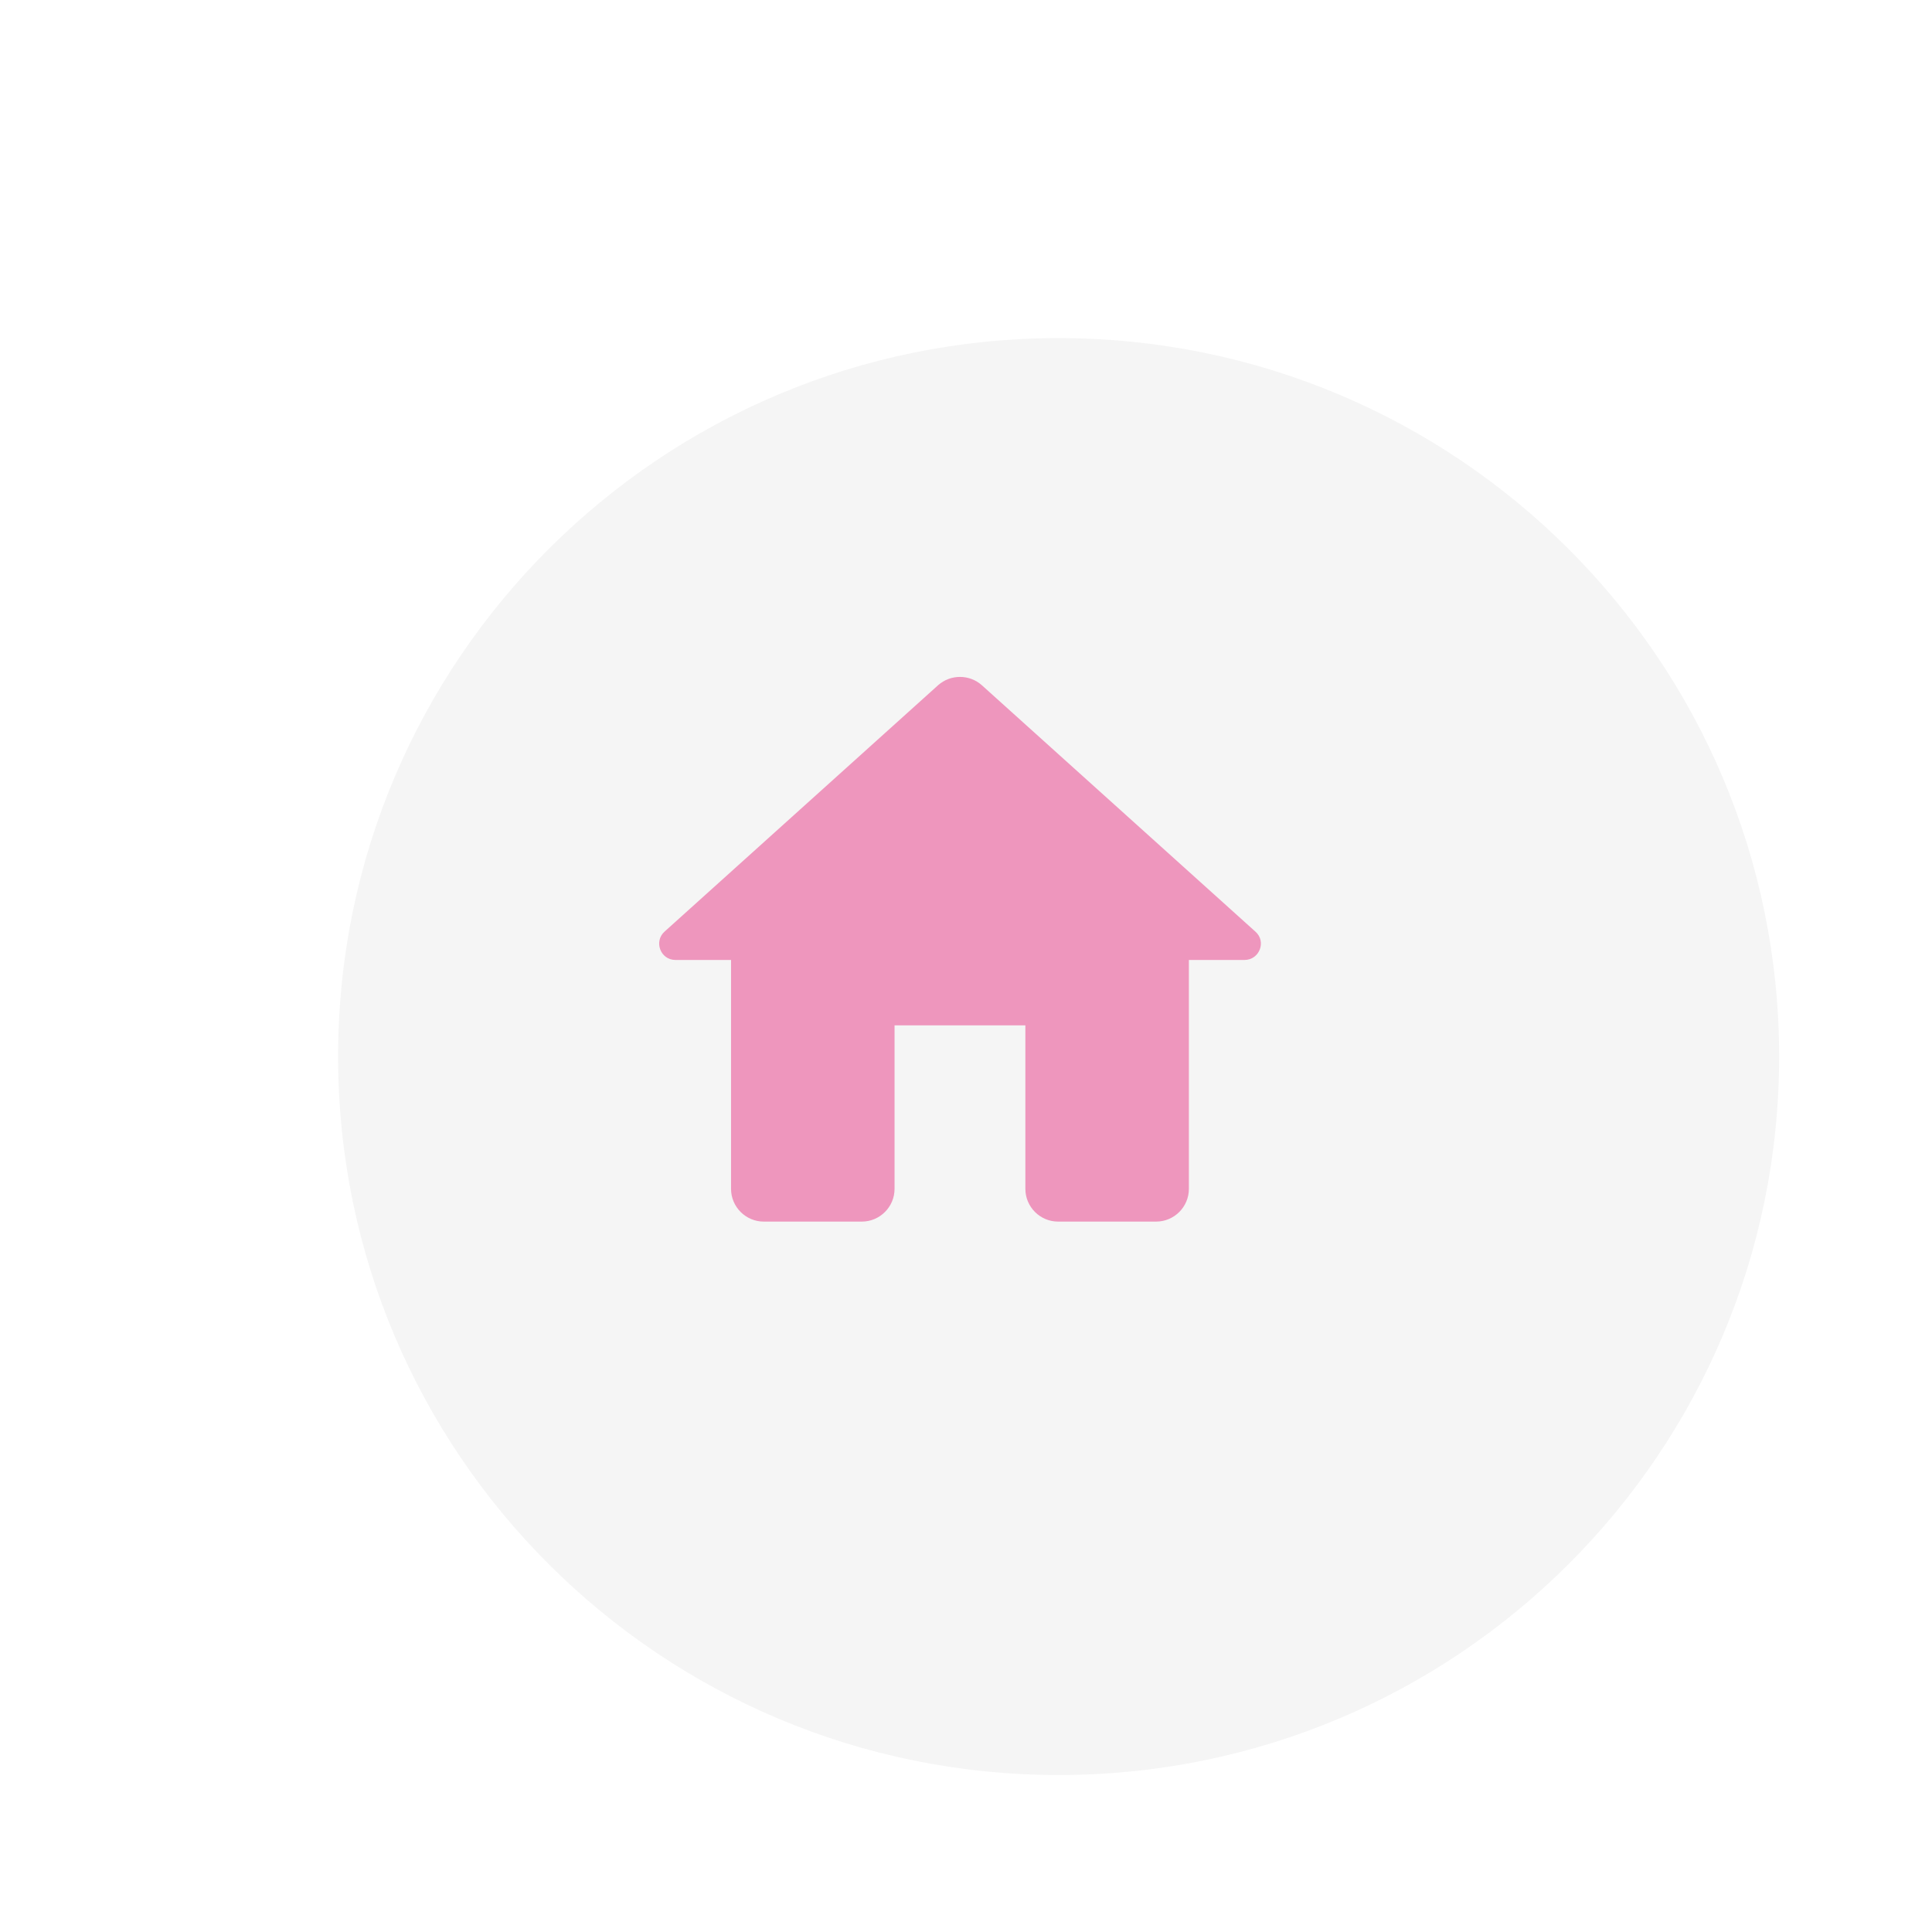
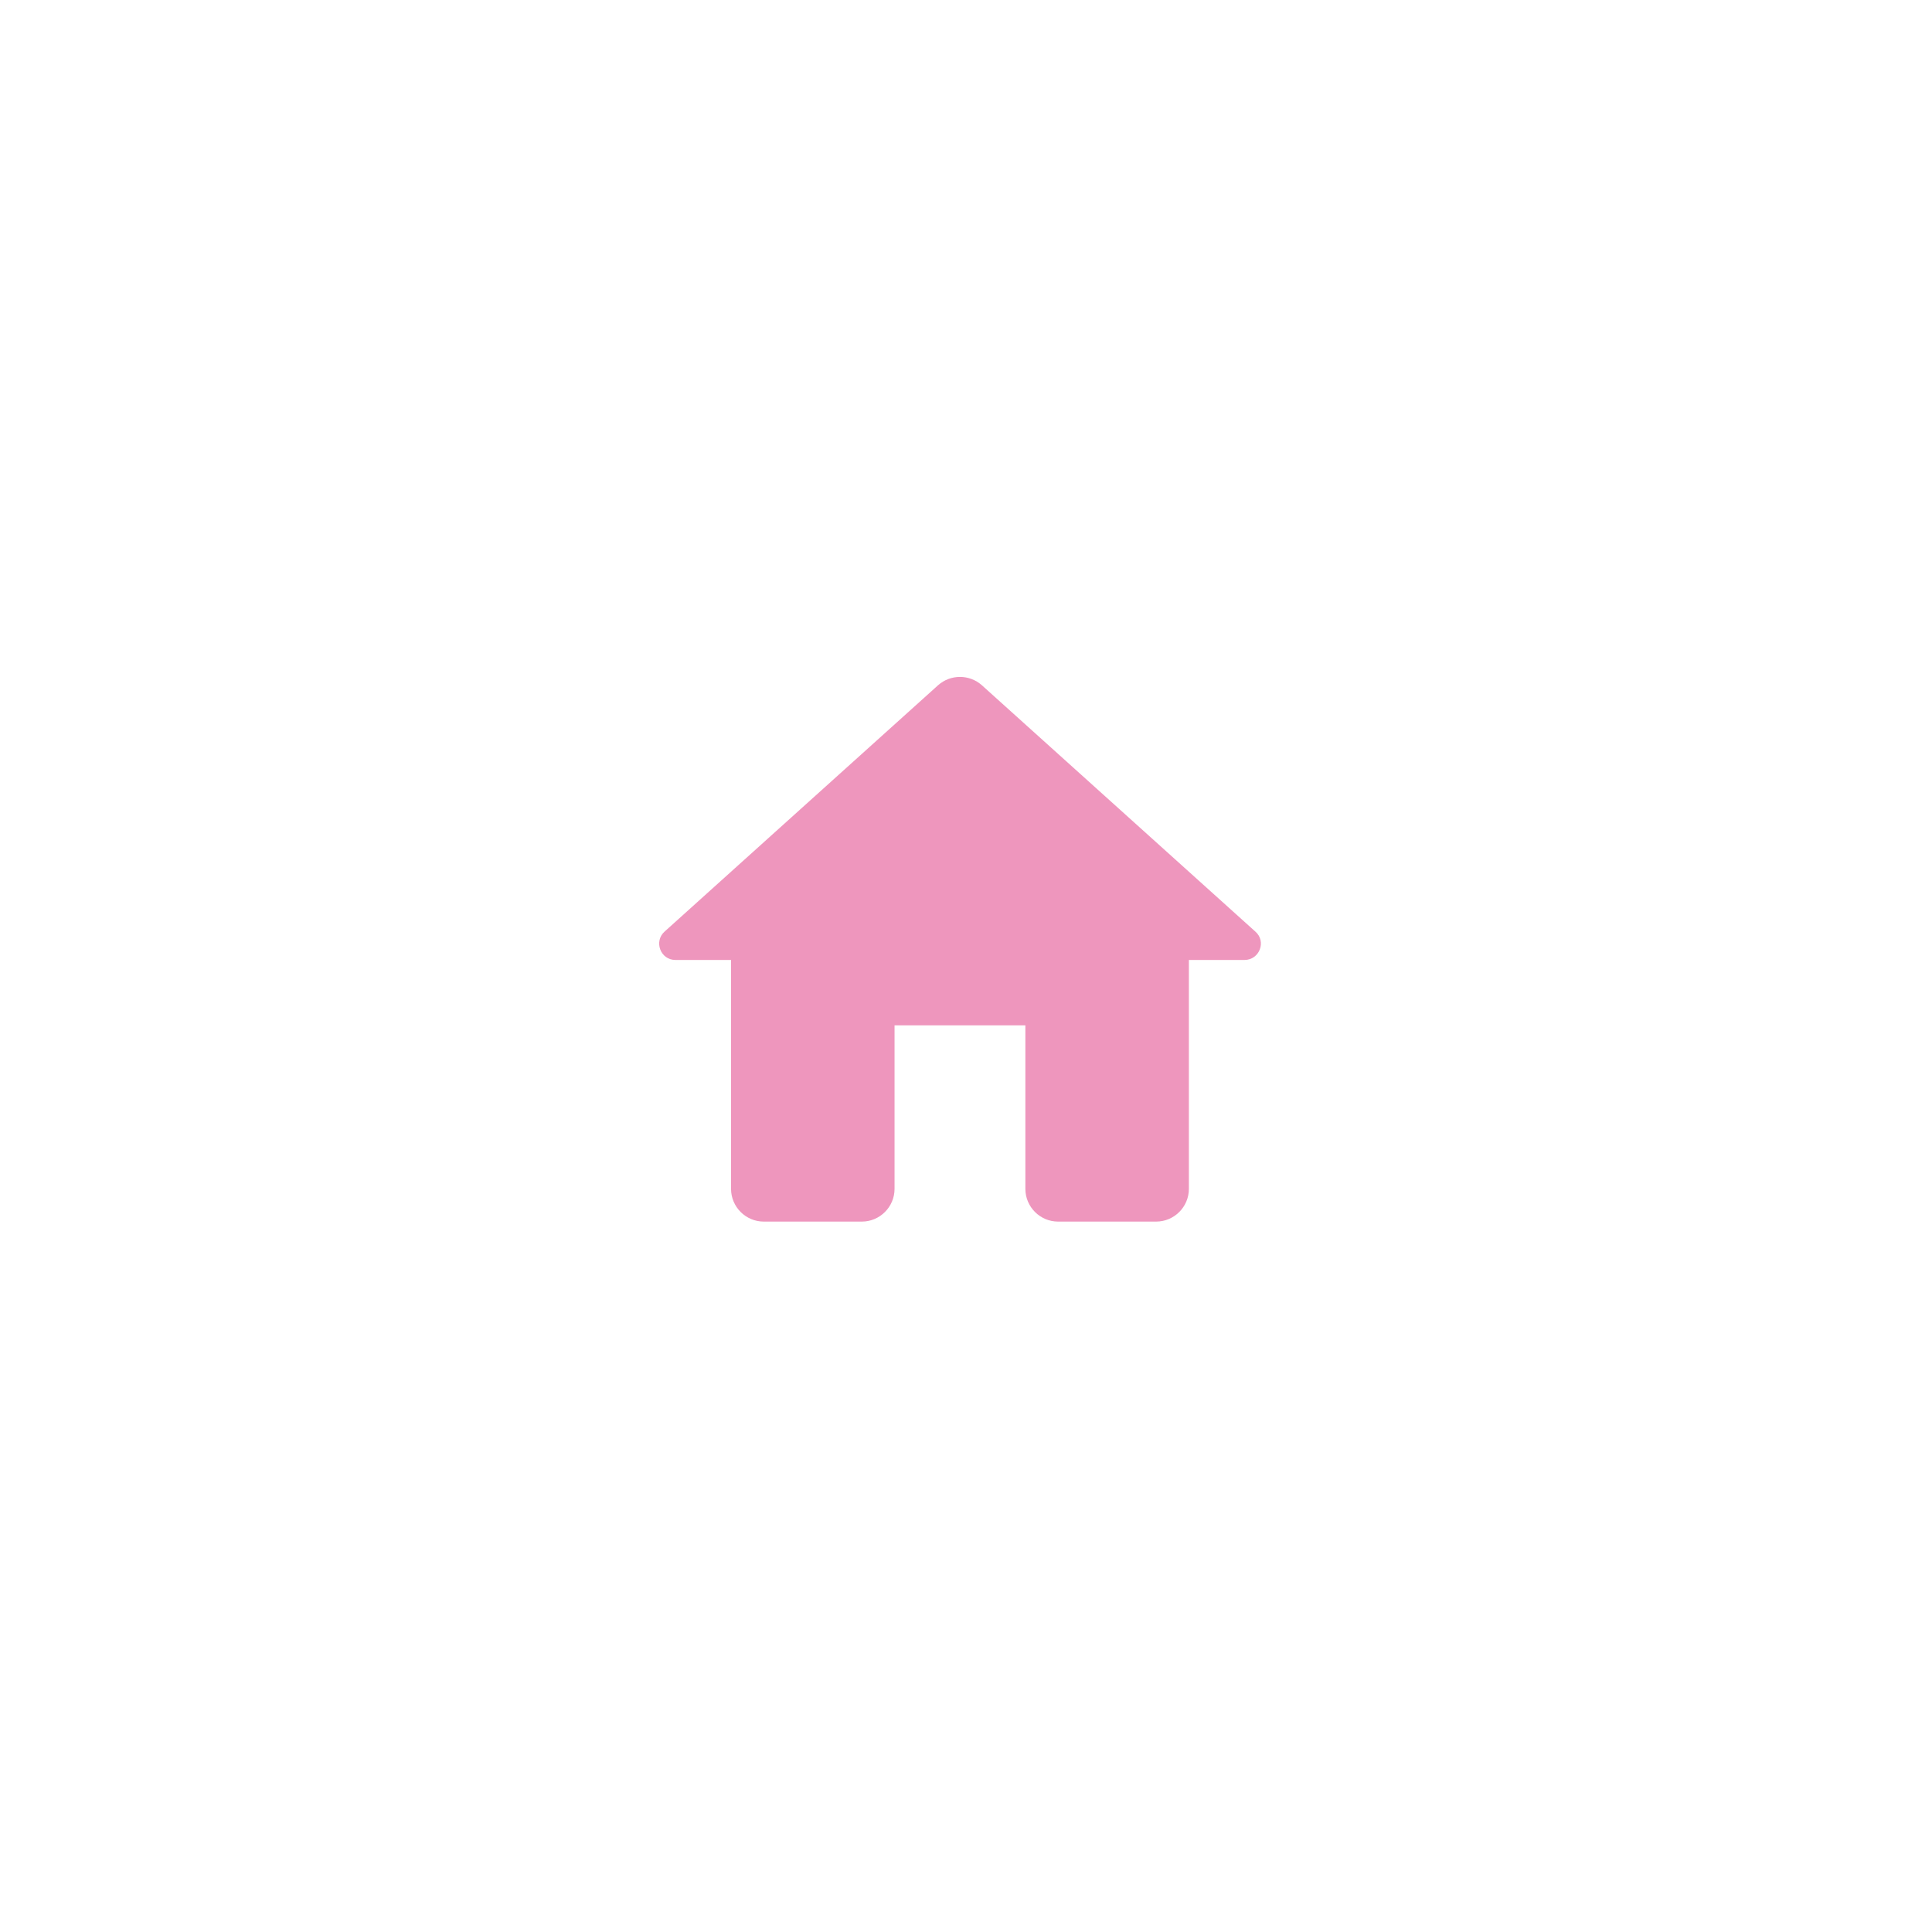
<svg xmlns="http://www.w3.org/2000/svg" width="160" height="160" viewBox="0 0 160 160" fill="none">
  <g filter="url(#filter0_d_2290_101)">
-     <path d="M79.67 139C112.625 139 139.34 112.361 139.34 79.5C139.34 46.639 112.625 20 79.67 20C46.715 20 20 46.639 20 79.5C20 112.361 46.715 139 79.67 139Z" fill="#F5F5F5" />
-   </g>
+     </g>
  <path d="M74.083 98.458V84.917H84.917V98.458C84.917 99.948 86.135 101.167 87.625 101.167H95.75C97.24 101.167 98.458 99.948 98.458 98.458V79.5H103.063C104.308 79.5 104.904 77.956 103.956 77.144L81.315 56.75C80.285 55.829 78.715 55.829 77.685 56.75L55.044 77.144C54.123 77.956 54.692 79.5 55.938 79.5H60.542V98.458C60.542 99.948 61.76 101.167 63.25 101.167H71.375C72.865 101.167 74.083 99.948 74.083 98.458Z" fill="#EE96BD" />
  <defs>
    <filter id="filter0_d_2290_101" x="16" y="16" width="143.34" height="143" filterUnits="userSpaceOnUse" color-interpolation-filters="sRGB">
      <feFlood flood-opacity="0" result="BackgroundImageFix" />
      <feColorMatrix in="SourceAlpha" type="matrix" values="0 0 0 0 0 0 0 0 0 0 0 0 0 0 0 0 0 0 127 0" result="hardAlpha" />
      <feOffset dx="8" dy="8" />
      <feGaussianBlur stdDeviation="6" />
      <feComposite in2="hardAlpha" operator="out" />
      <feColorMatrix type="matrix" values="0 0 0 0 0 0 0 0 0 0 0 0 0 0 0 0 0 0 0.12 0" />
      <feBlend mode="normal" in2="BackgroundImageFix" result="effect1_dropShadow_2290_101" />
      <feBlend mode="normal" in="SourceGraphic" in2="effect1_dropShadow_2290_101" result="shape" />
    </filter>
  </defs>
</svg>